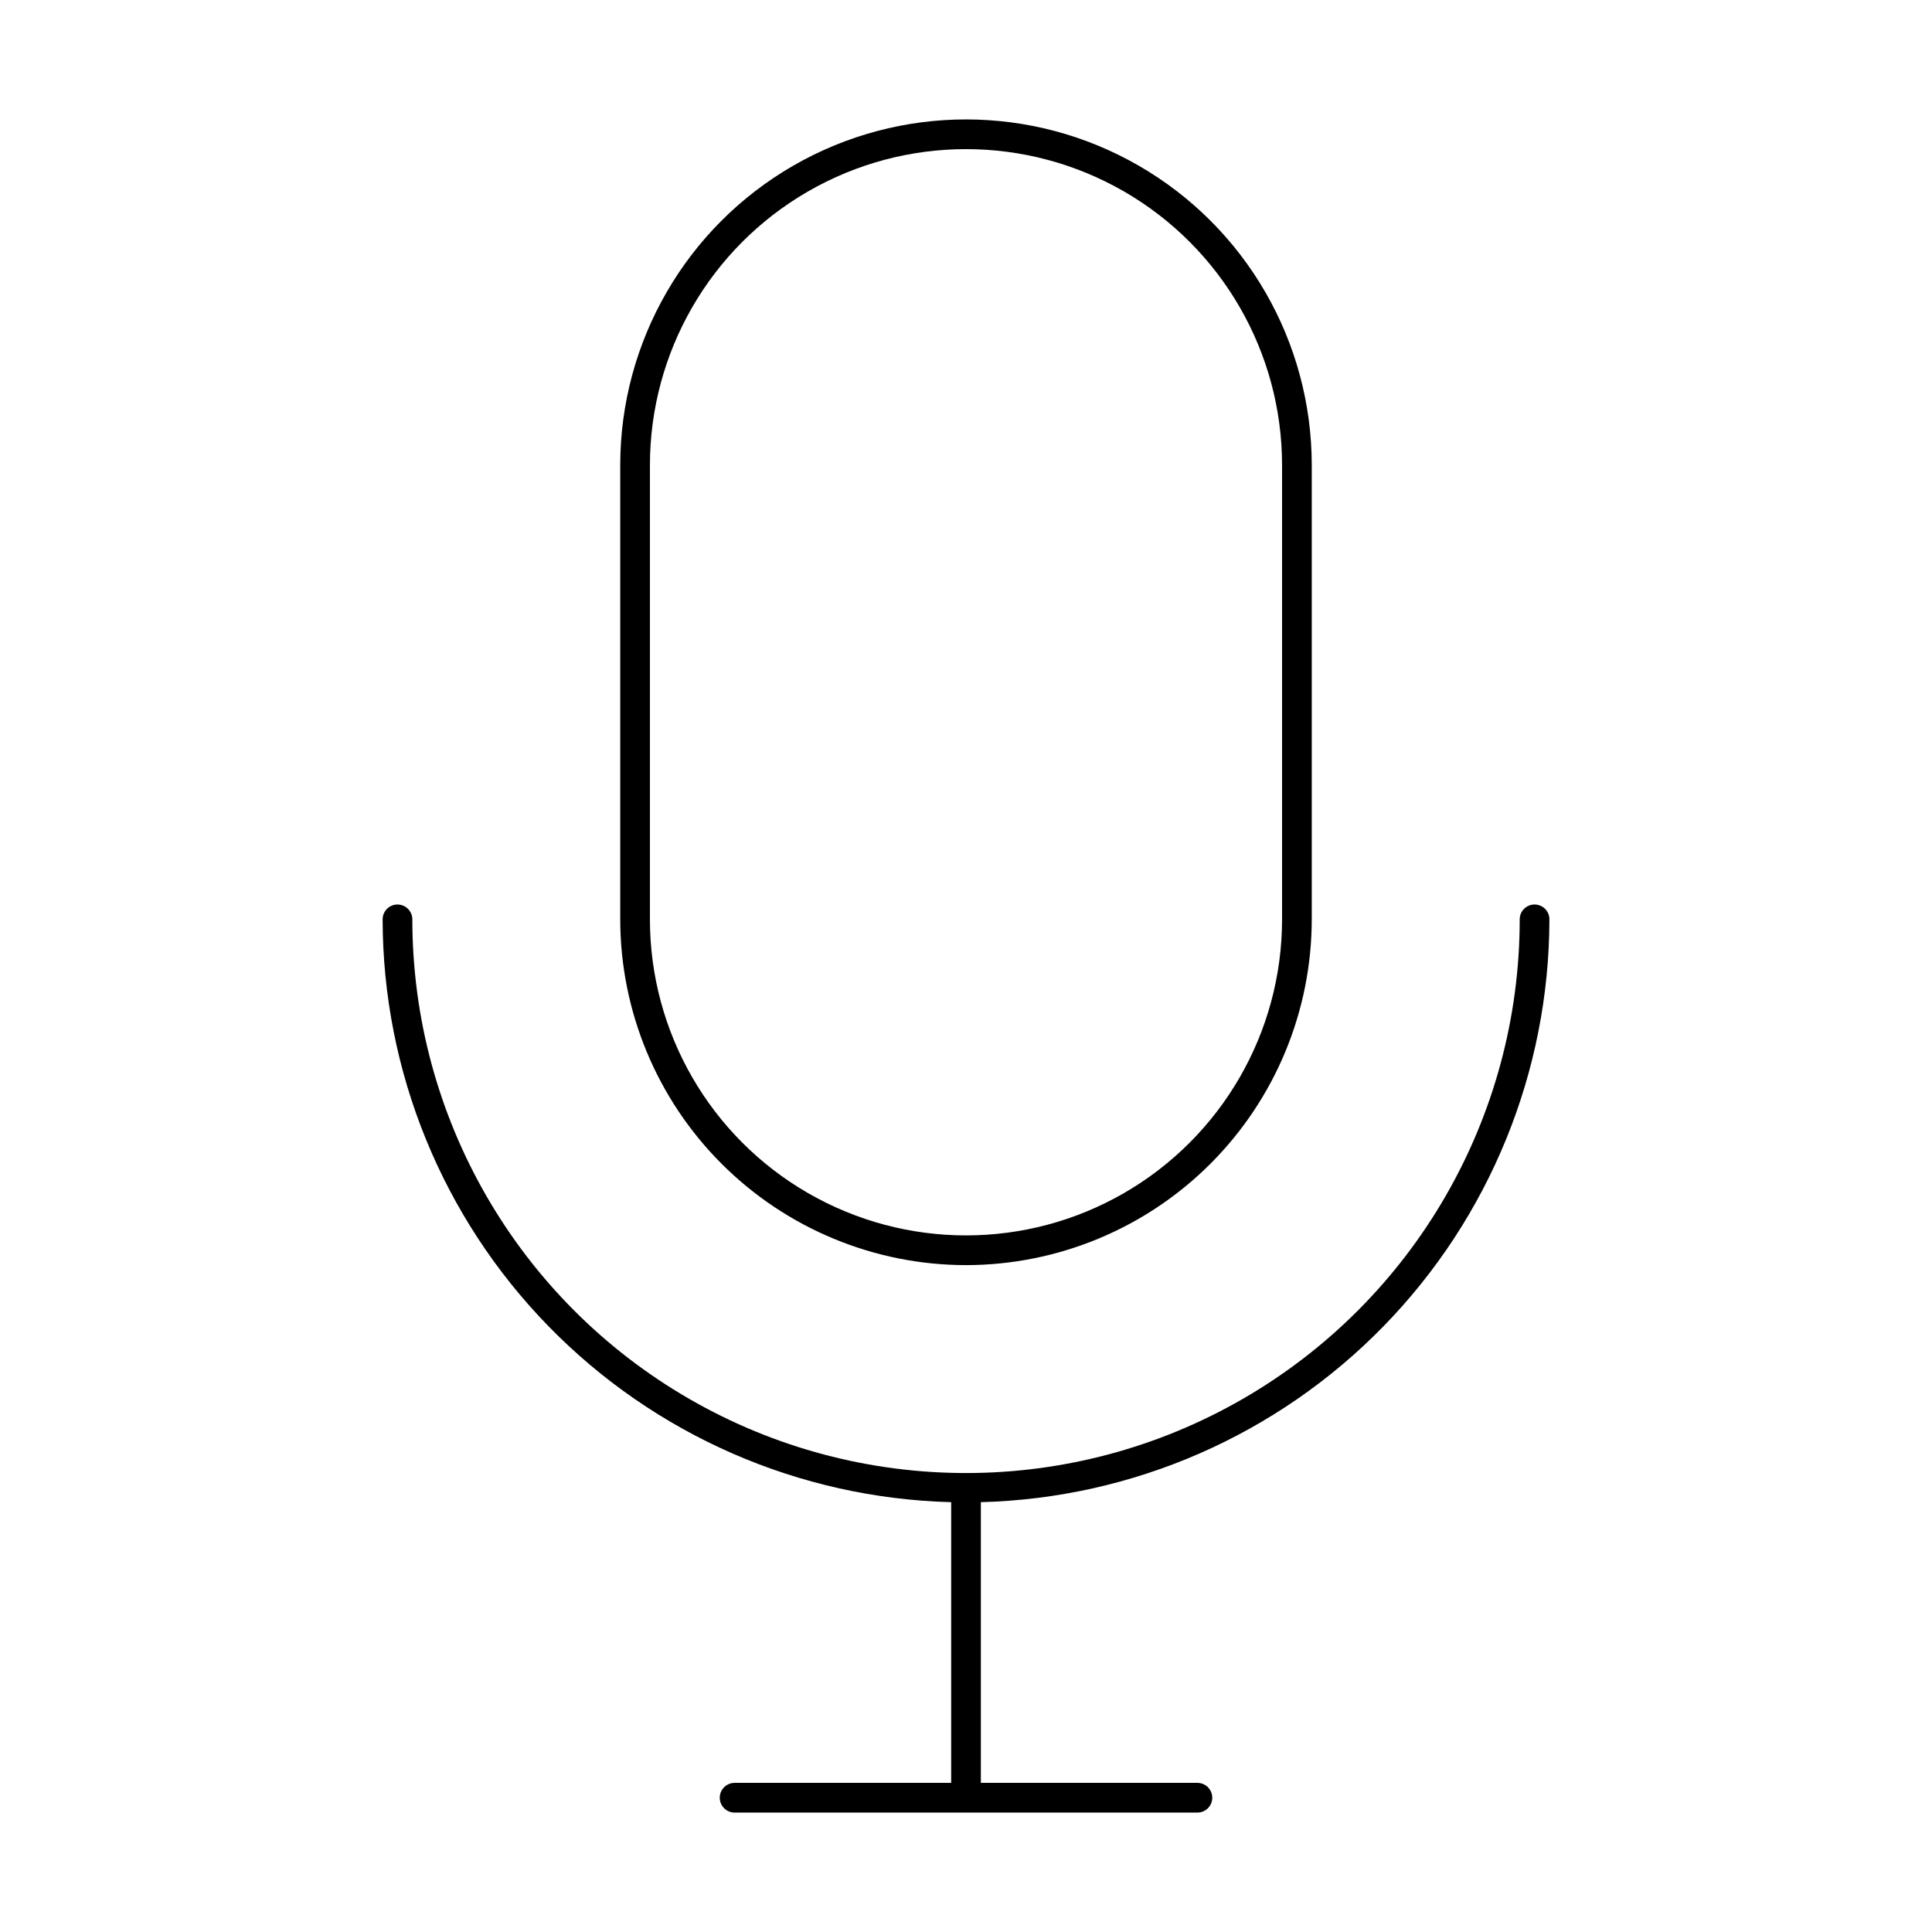
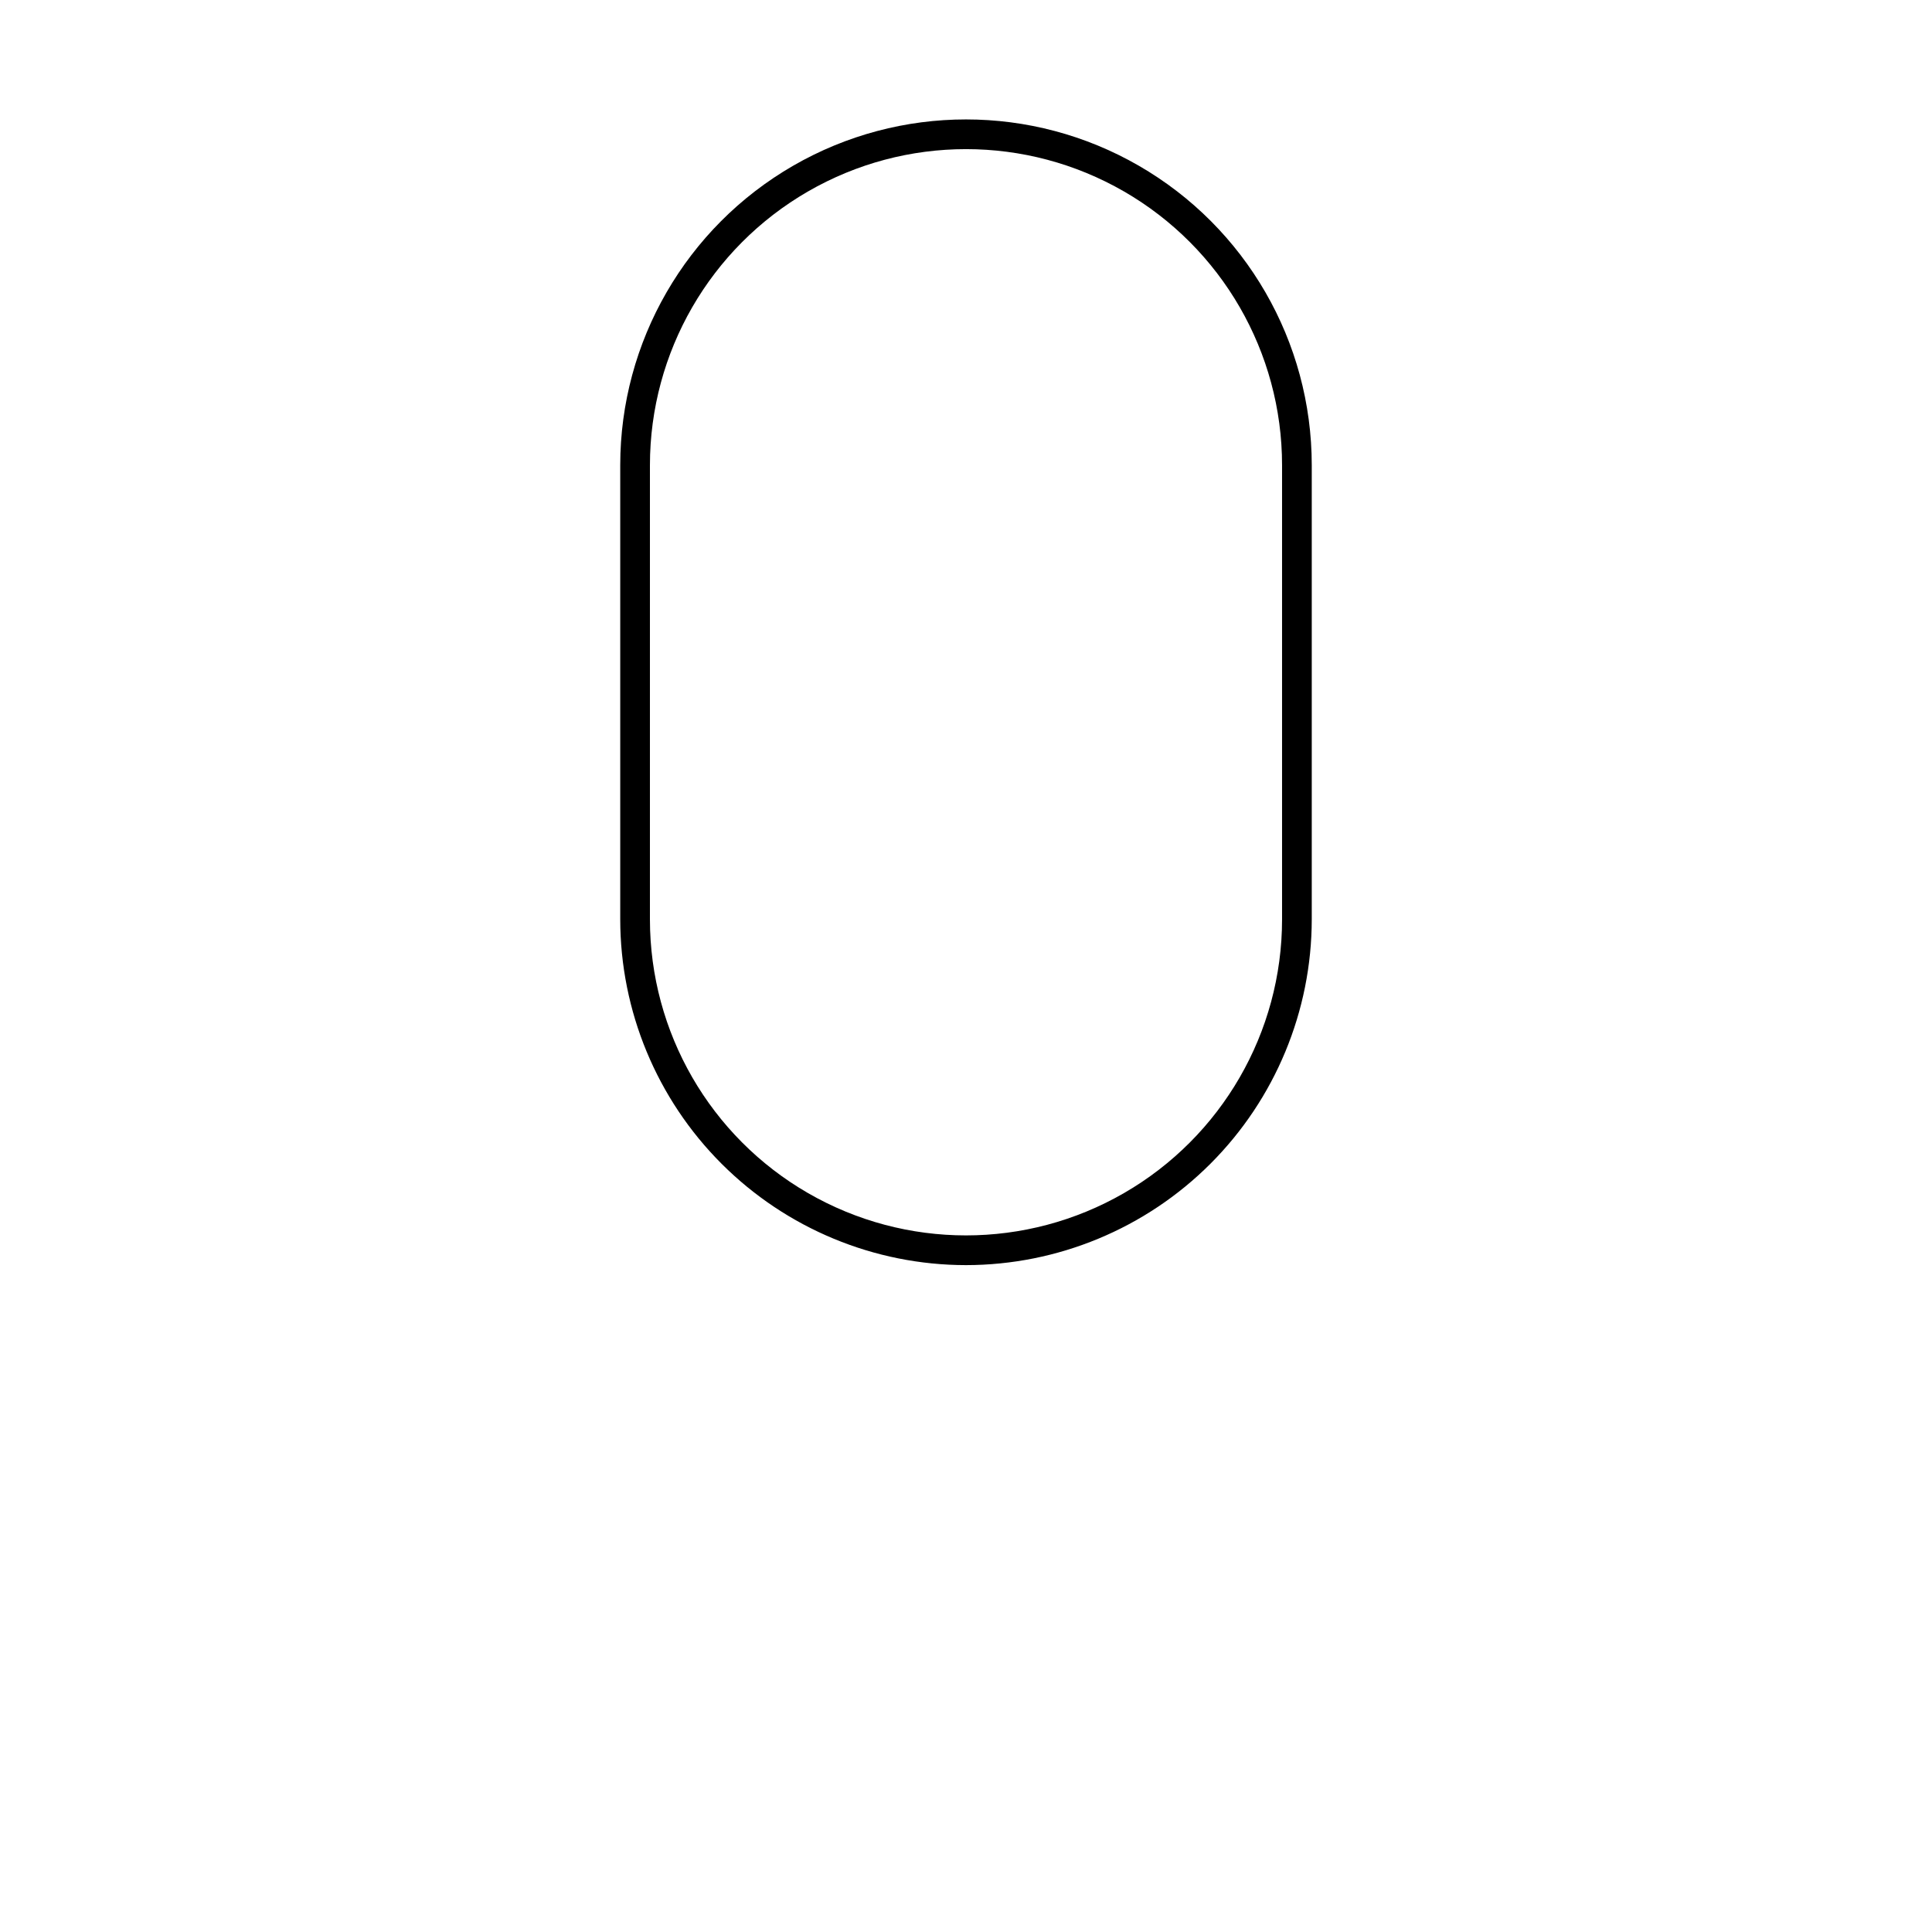
<svg xmlns="http://www.w3.org/2000/svg" fill="#000000" width="800px" height="800px" version="1.1" viewBox="144 144 512 512">
  <g>
-     <path d="m554.61 387.64c0-1.047-0.414-2.047-1.152-2.785s-1.738-1.152-2.785-1.152c-2.172 0-3.934 1.762-3.934 3.938 0 52.422-27.969 100.86-73.367 127.07-45.402 26.211-101.34 26.211-146.73 0-45.402-26.211-73.367-74.652-73.367-127.07 0-1.047-0.418-2.047-1.156-2.785s-1.738-1.152-2.781-1.152c-2.176 0-3.938 1.762-3.938 3.938 0.051 40.297 15.82 78.984 43.961 107.83 28.141 28.844 66.426 45.57 106.71 46.617v74.391h-57.387c-2.176 0-3.938 1.762-3.938 3.934 0 2.176 1.762 3.938 3.938 3.938h122.64c2.176 0 3.938-1.762 3.938-3.938 0-2.172-1.762-3.934-3.938-3.934h-57.387v-74.391c40.285-1.047 78.57-17.773 106.71-46.617 28.141-28.848 43.914-67.535 43.961-107.83z" />
    <path d="m400 479.27c24.293-0.02 47.59-9.68 64.77-26.859 17.18-17.18 26.84-40.477 26.859-64.77v-120.36c0-32.738-17.465-62.988-45.816-79.355-28.348-16.367-63.277-16.367-91.629 0-28.352 16.367-45.816 46.617-45.816 79.355v120.36c0.023 24.293 9.684 47.59 26.863 64.77 17.18 17.18 40.473 26.84 64.77 26.859zm-83.762-211.99c0-29.926 15.965-57.574 41.883-72.539 25.914-14.961 57.84-14.961 83.758 0 25.914 14.965 41.879 42.613 41.879 72.539v120.36c0 29.922-15.965 57.574-41.879 72.535-25.918 14.961-57.844 14.961-83.758 0-25.918-14.961-41.883-42.613-41.883-72.535z" />
  </g>
</svg>